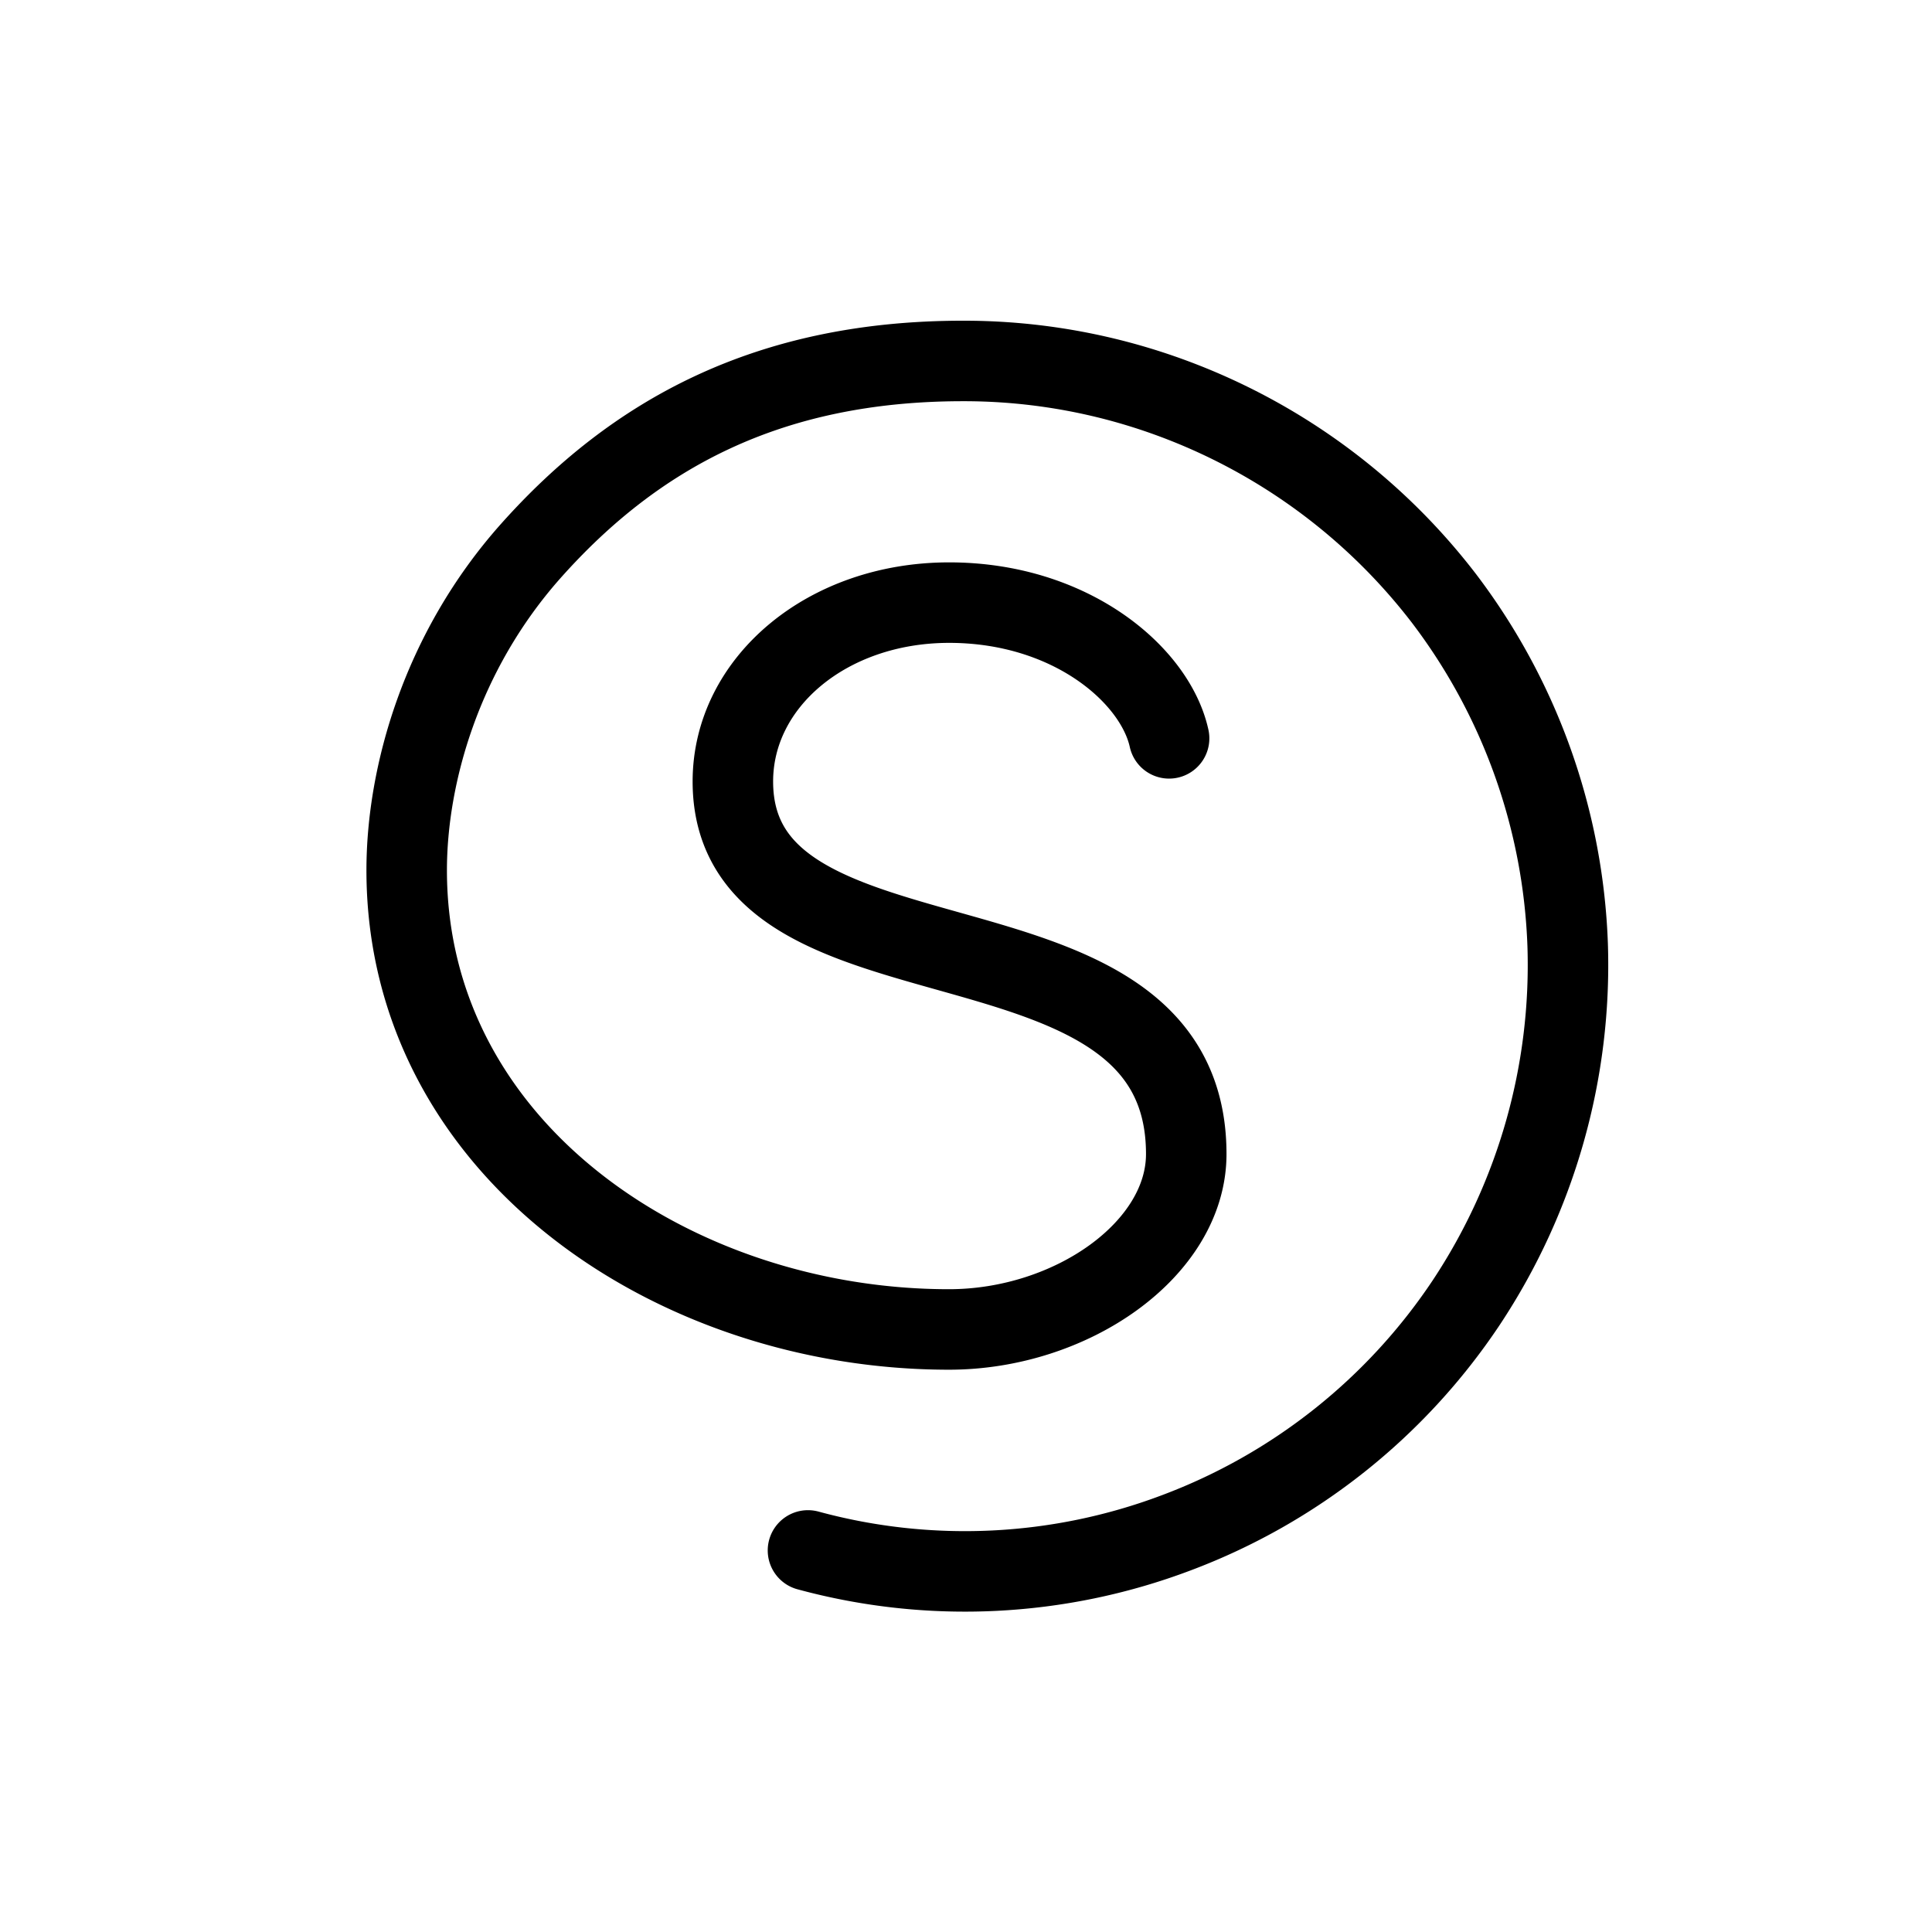
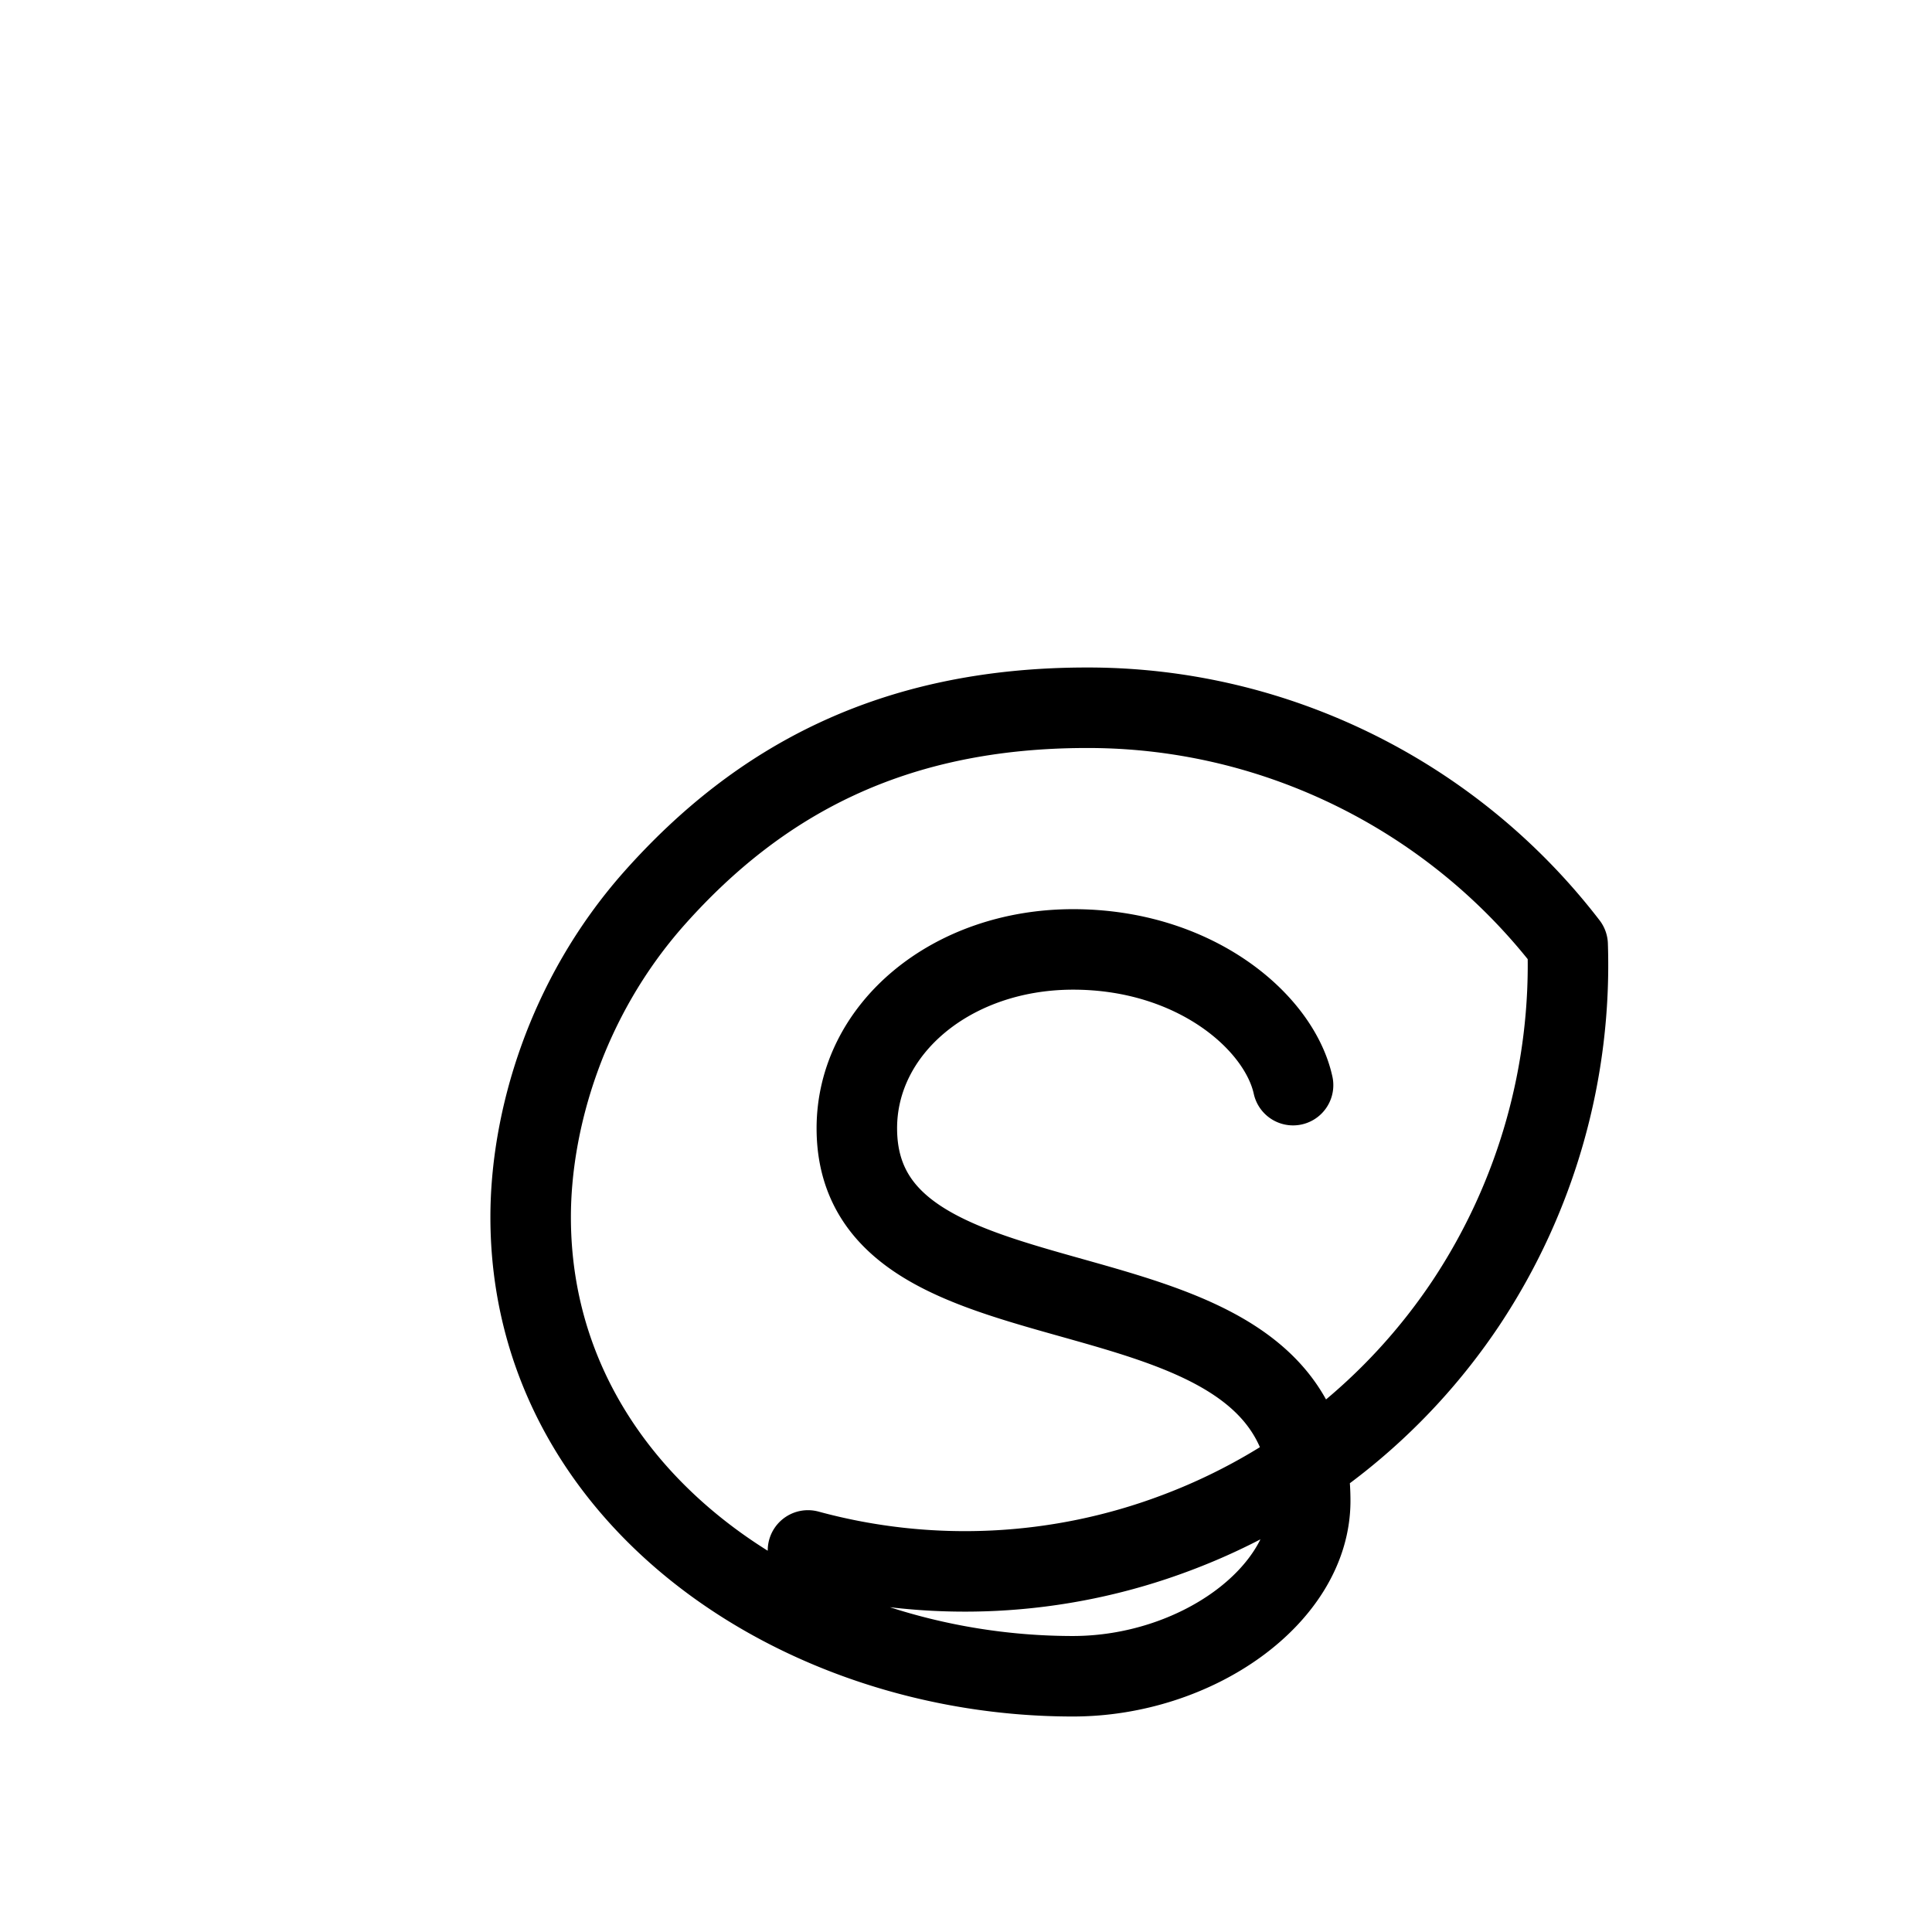
<svg xmlns="http://www.w3.org/2000/svg" width="800" height="800" viewBox="0 0 24 24">
-   <path fill="none" stroke="currentColor" stroke-linecap="round" stroke-linejoin="round" d="M10.037 19.26a7.43 7.43 0 0 0 4.578-.22a7.489 7.489 0 0 0 3.6-2.86a7.59 7.59 0 0 0 1.259-4.443a7.556 7.556 0 0 0-1.54-4.308a7.551 7.551 0 0 0-3.787-2.622a7.462 7.462 0 0 0-2.185-.323c-2.433 0-4.086.92-5.37 2.362c-1.11 1.249-1.54 2.783-1.54 3.965c0 3.462 3.315 5.704 6.736 5.704c1.527 0 2.948-1 2.948-2.179c0-3.26-5.632-1.813-5.632-4.628c0-1.234 1.173-2.222 2.687-2.222c1.513 0 2.56.9 2.732 1.686" />
+   <path fill="none" stroke="currentColor" stroke-linecap="round" stroke-linejoin="round" d="M10.037 19.26a7.43 7.43 0 0 0 4.578-.22a7.489 7.489 0 0 0 3.6-2.86a7.59 7.59 0 0 0 1.259-4.443a7.551 7.551 0 0 0-3.787-2.622a7.462 7.462 0 0 0-2.185-.323c-2.433 0-4.086.92-5.37 2.362c-1.11 1.249-1.54 2.783-1.54 3.965c0 3.462 3.315 5.704 6.736 5.704c1.527 0 2.948-1 2.948-2.179c0-3.26-5.632-1.813-5.632-4.628c0-1.234 1.173-2.222 2.687-2.222c1.513 0 2.56.9 2.732 1.686" />
</svg>